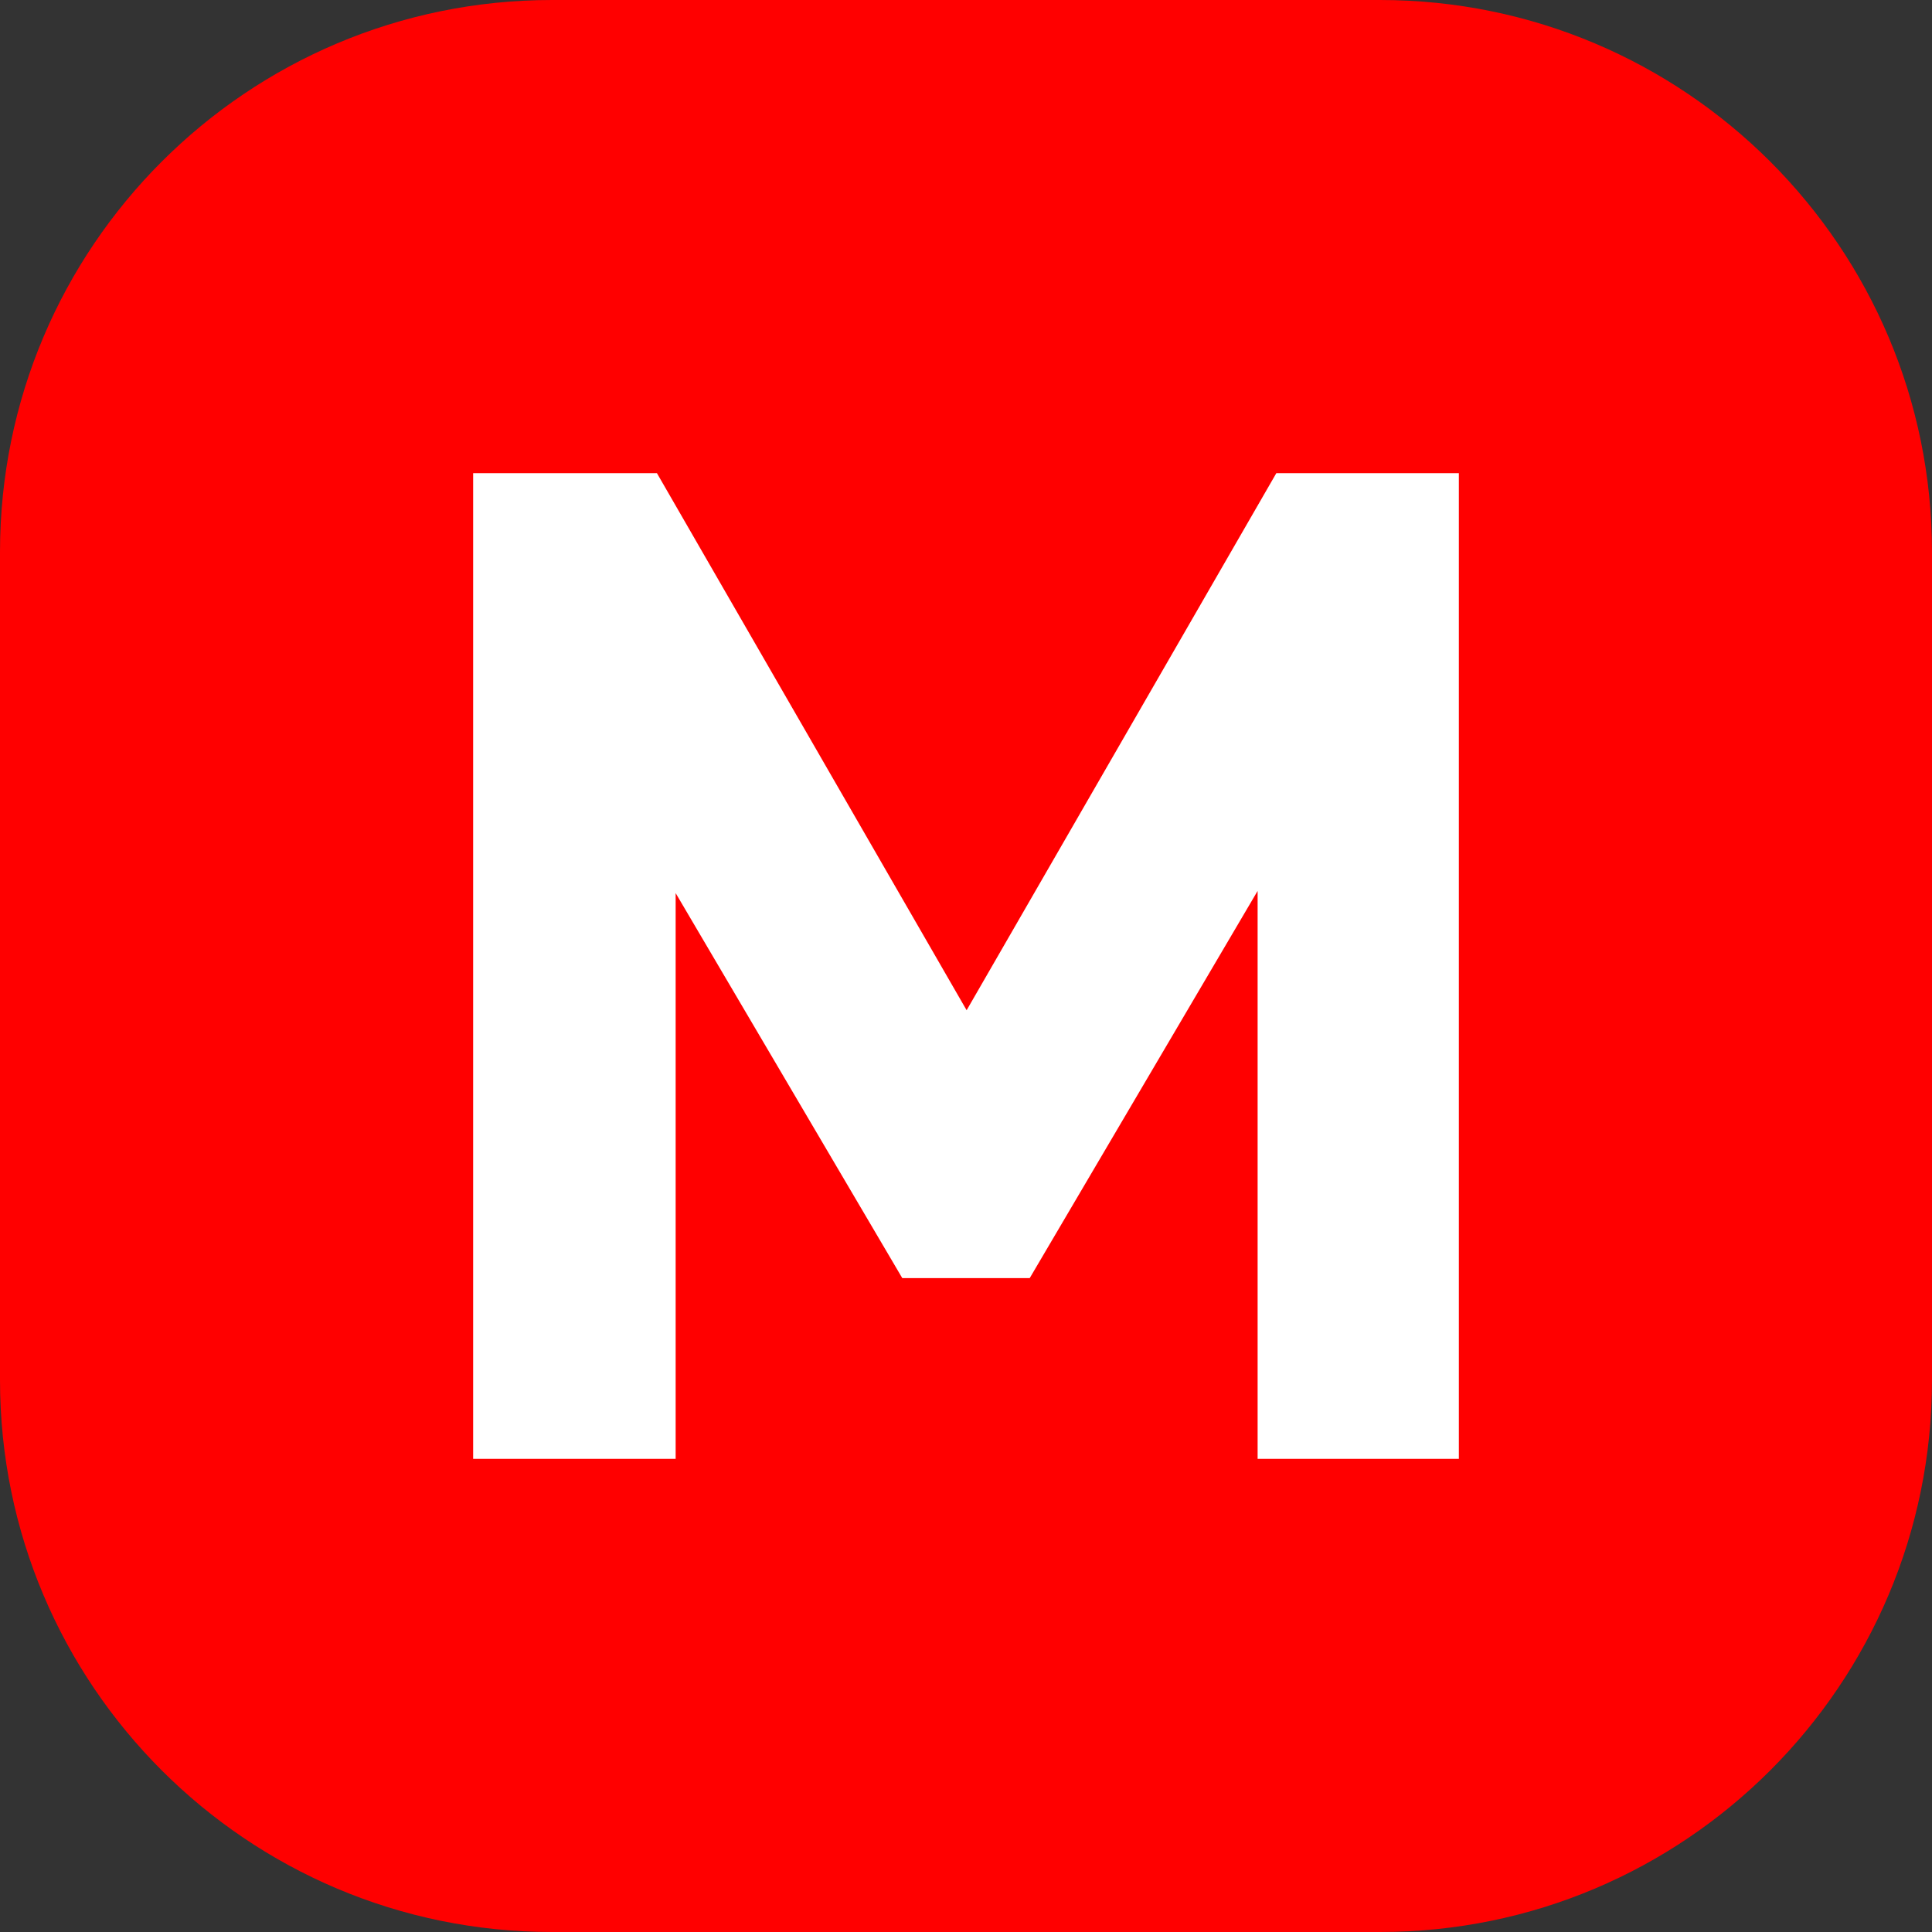
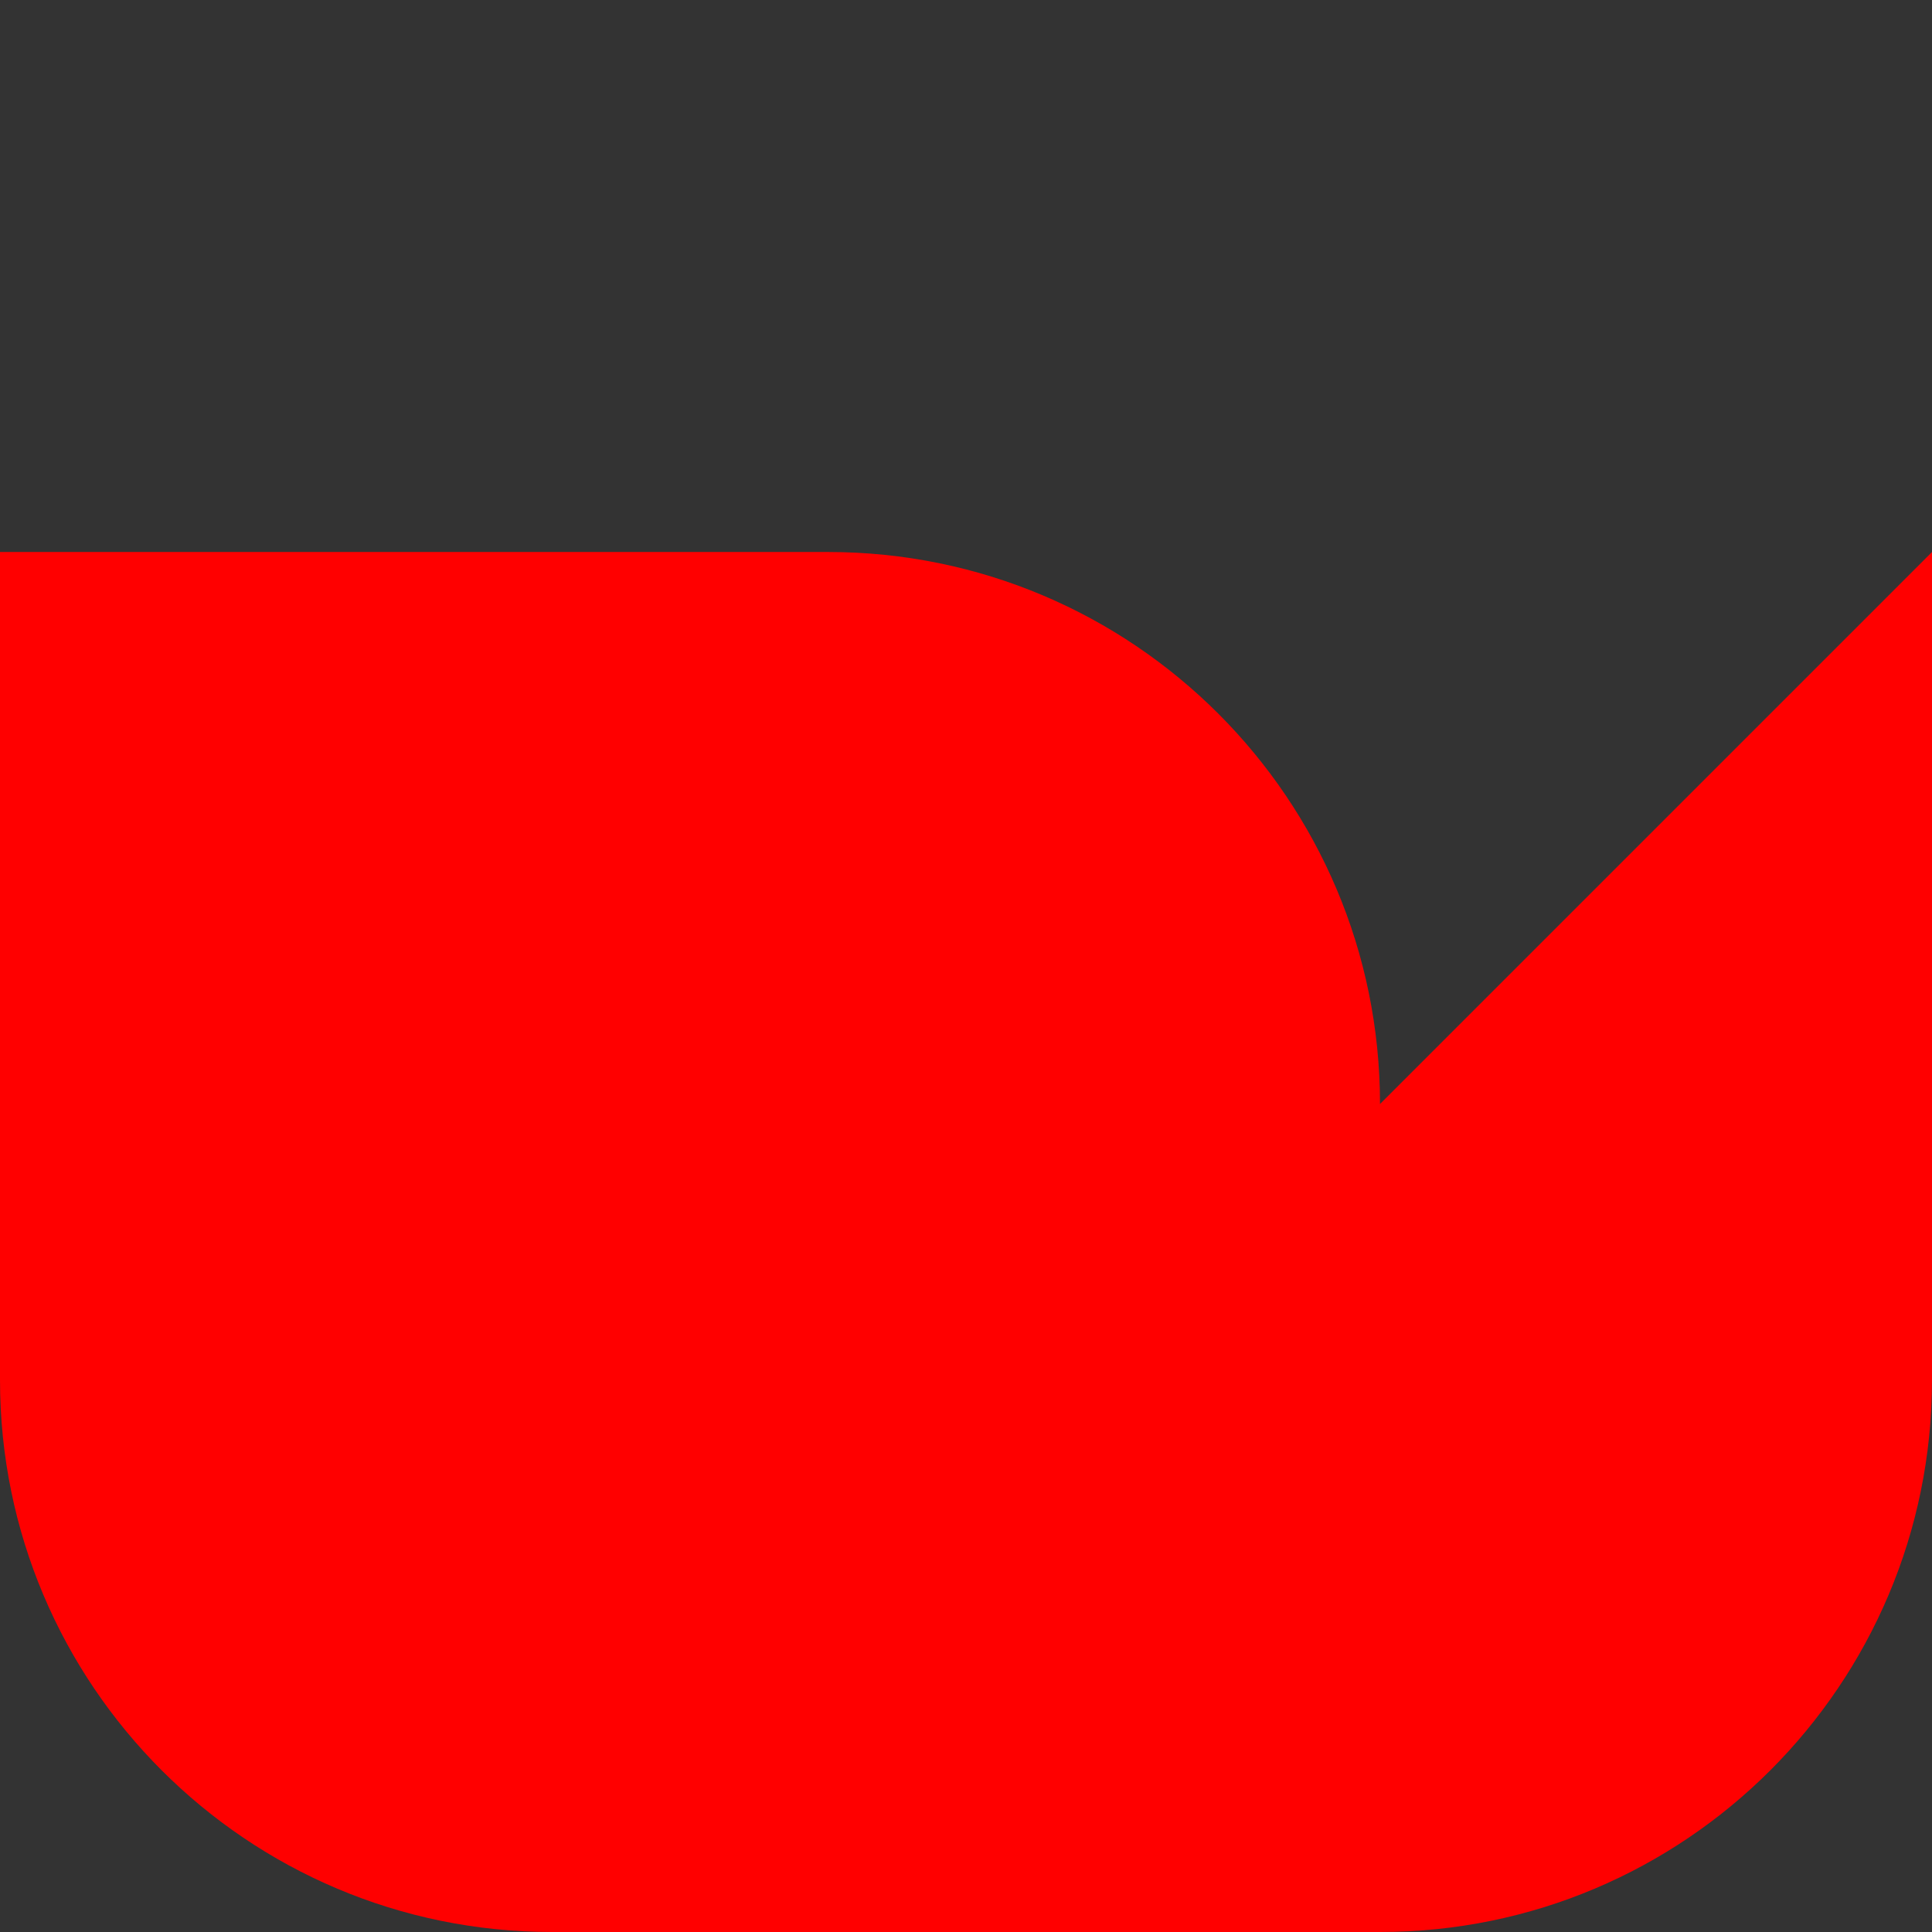
<svg xmlns="http://www.w3.org/2000/svg" data-bbox="0 0 49 49" viewBox="0 0 49 49" height="49" width="49" data-type="color">
  <rect x="0" y="0" width="49" height="49" fill="#333333" stroke="none" />
  <g>
-     <path fill="#FF0000" d="M49 14v21c0 7.732-6.268 14-14 14H14C6.268 49 0 42.732 0 35V14C0 6.268 6.268 0 14 0h21c7.732 0 14 6.268 14 14" data-color="1" />
-     <path fill="#ffffff" d="m31.896 22.596-5.78 9.82h-3.232l-5.748-9.765V37H12V12h4.661l7.855 13.622L32.371 12H37v25h-5.104z" data-color="2" />
+     <path fill="#FF0000" d="M49 14v21c0 7.732-6.268 14-14 14H14C6.268 49 0 42.732 0 35V14h21c7.732 0 14 6.268 14 14" data-color="1" />
  </g>
</svg>